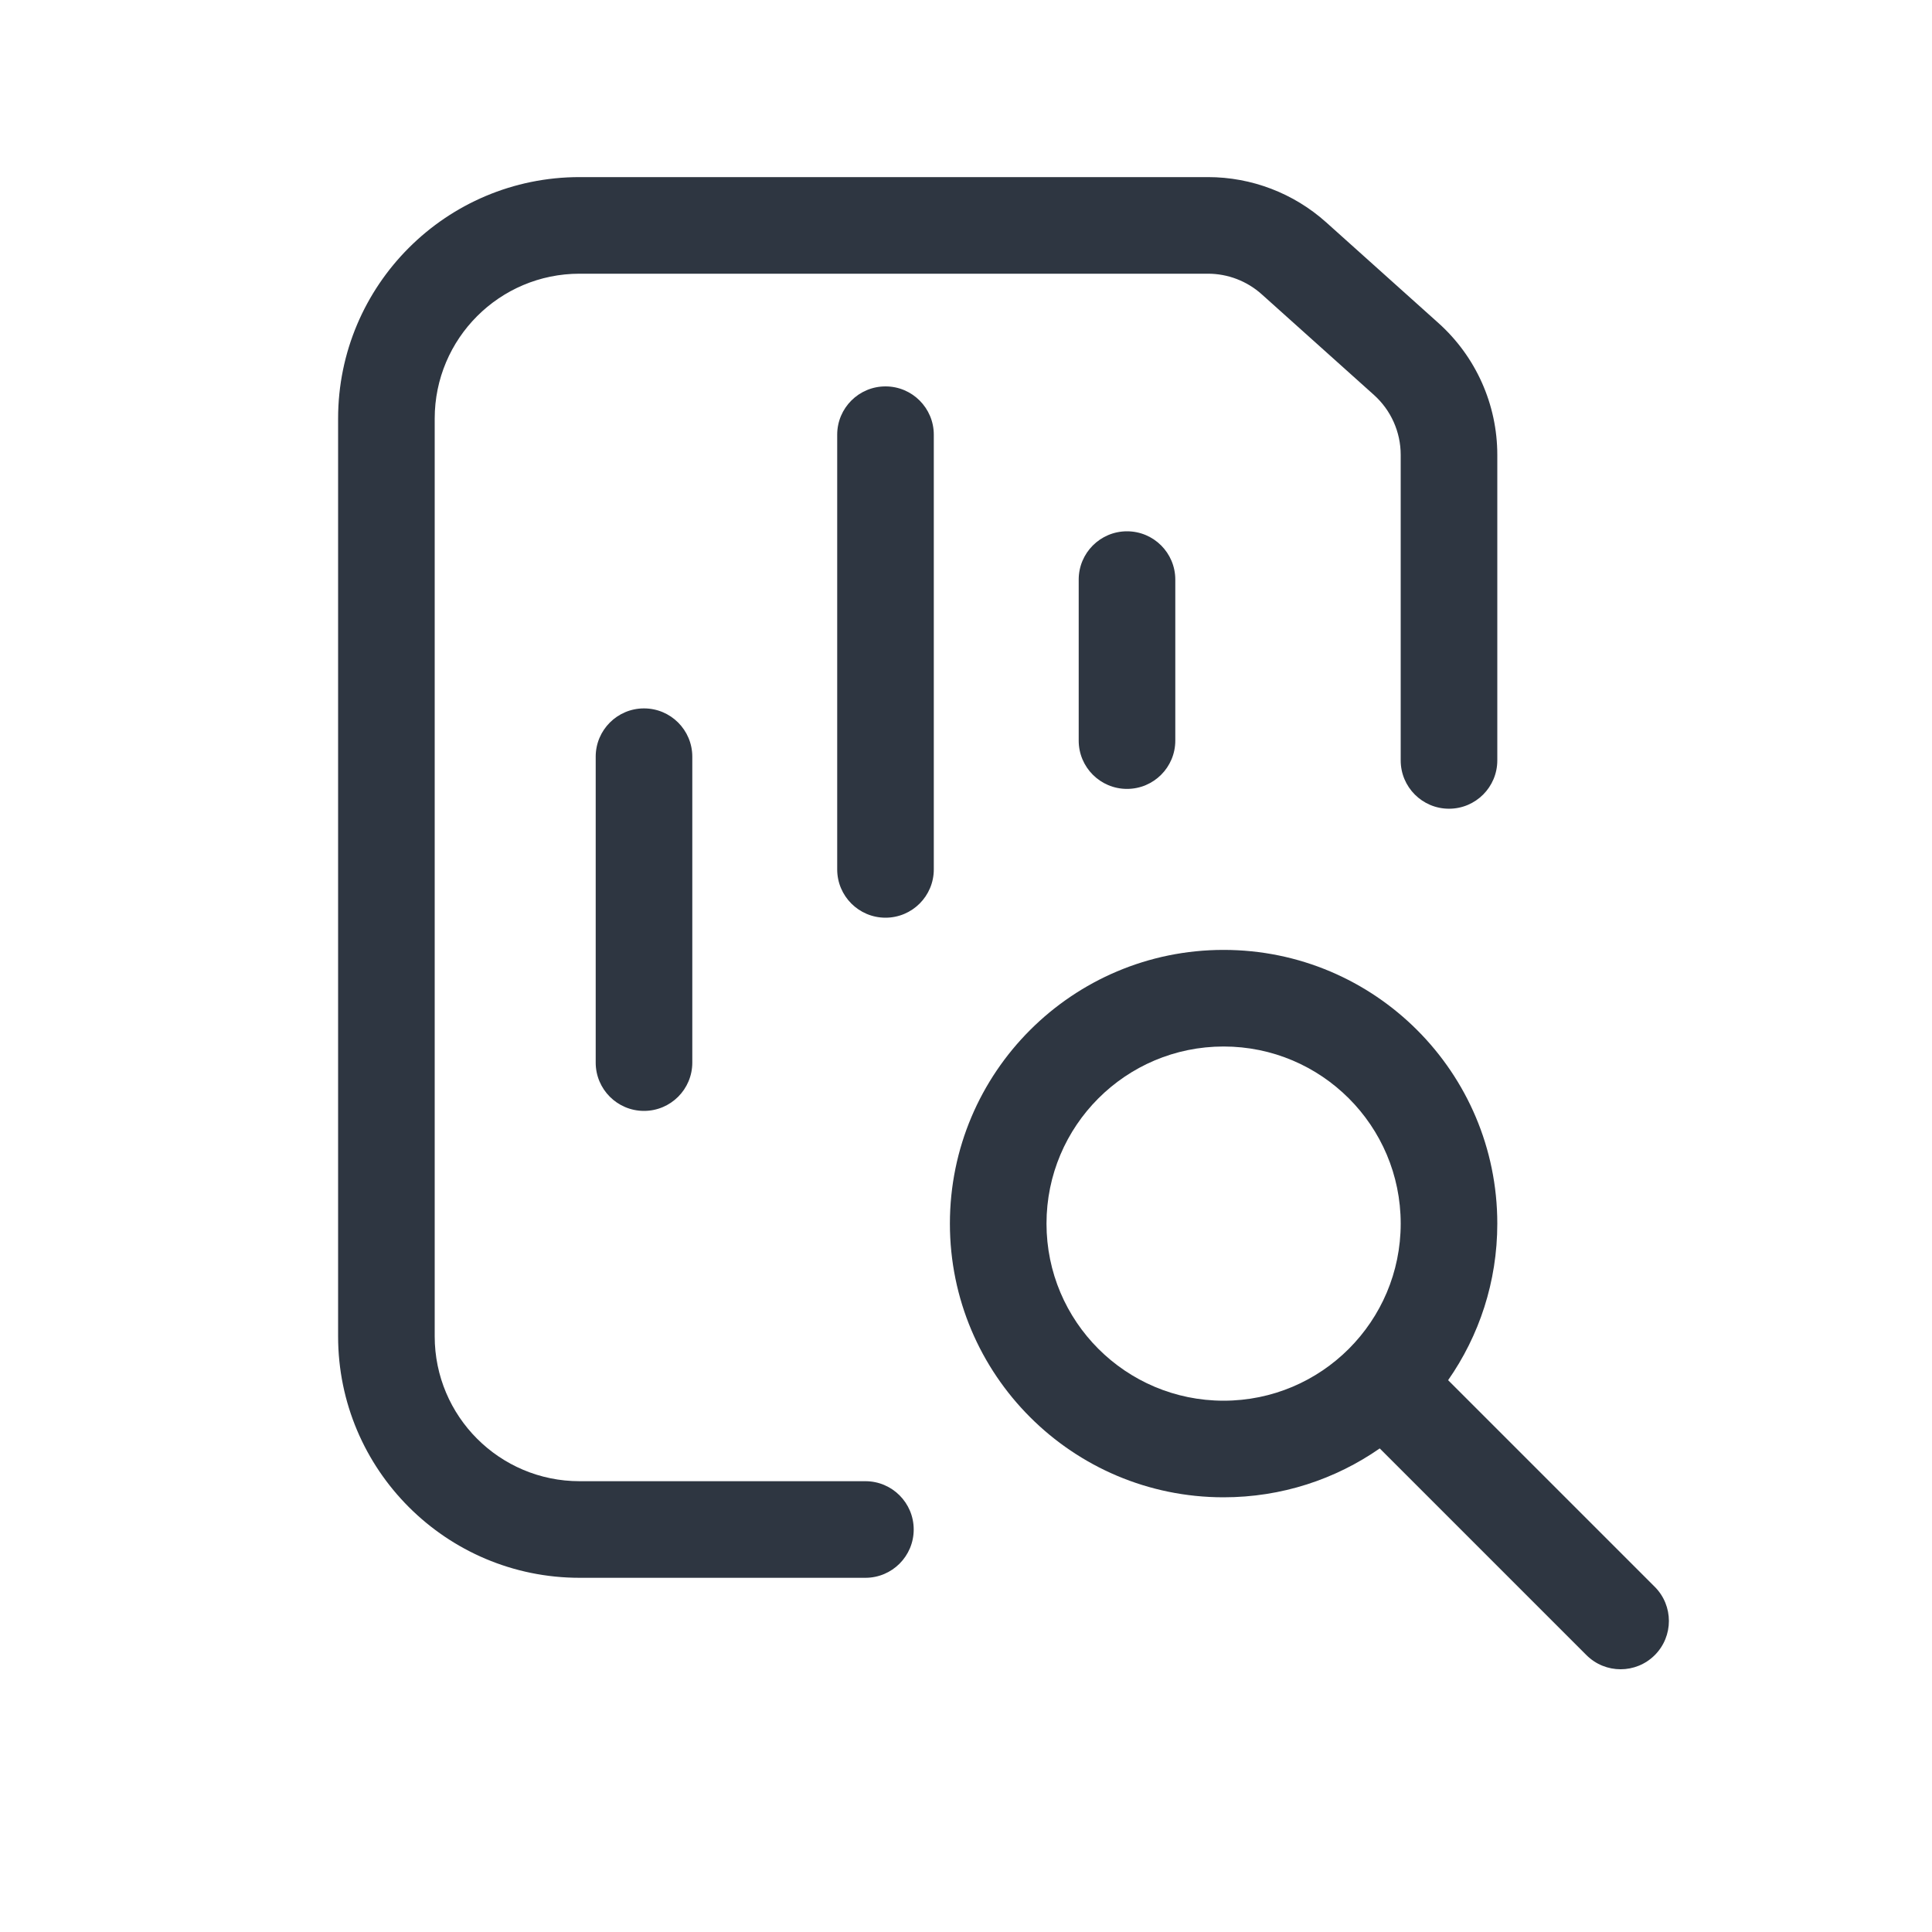
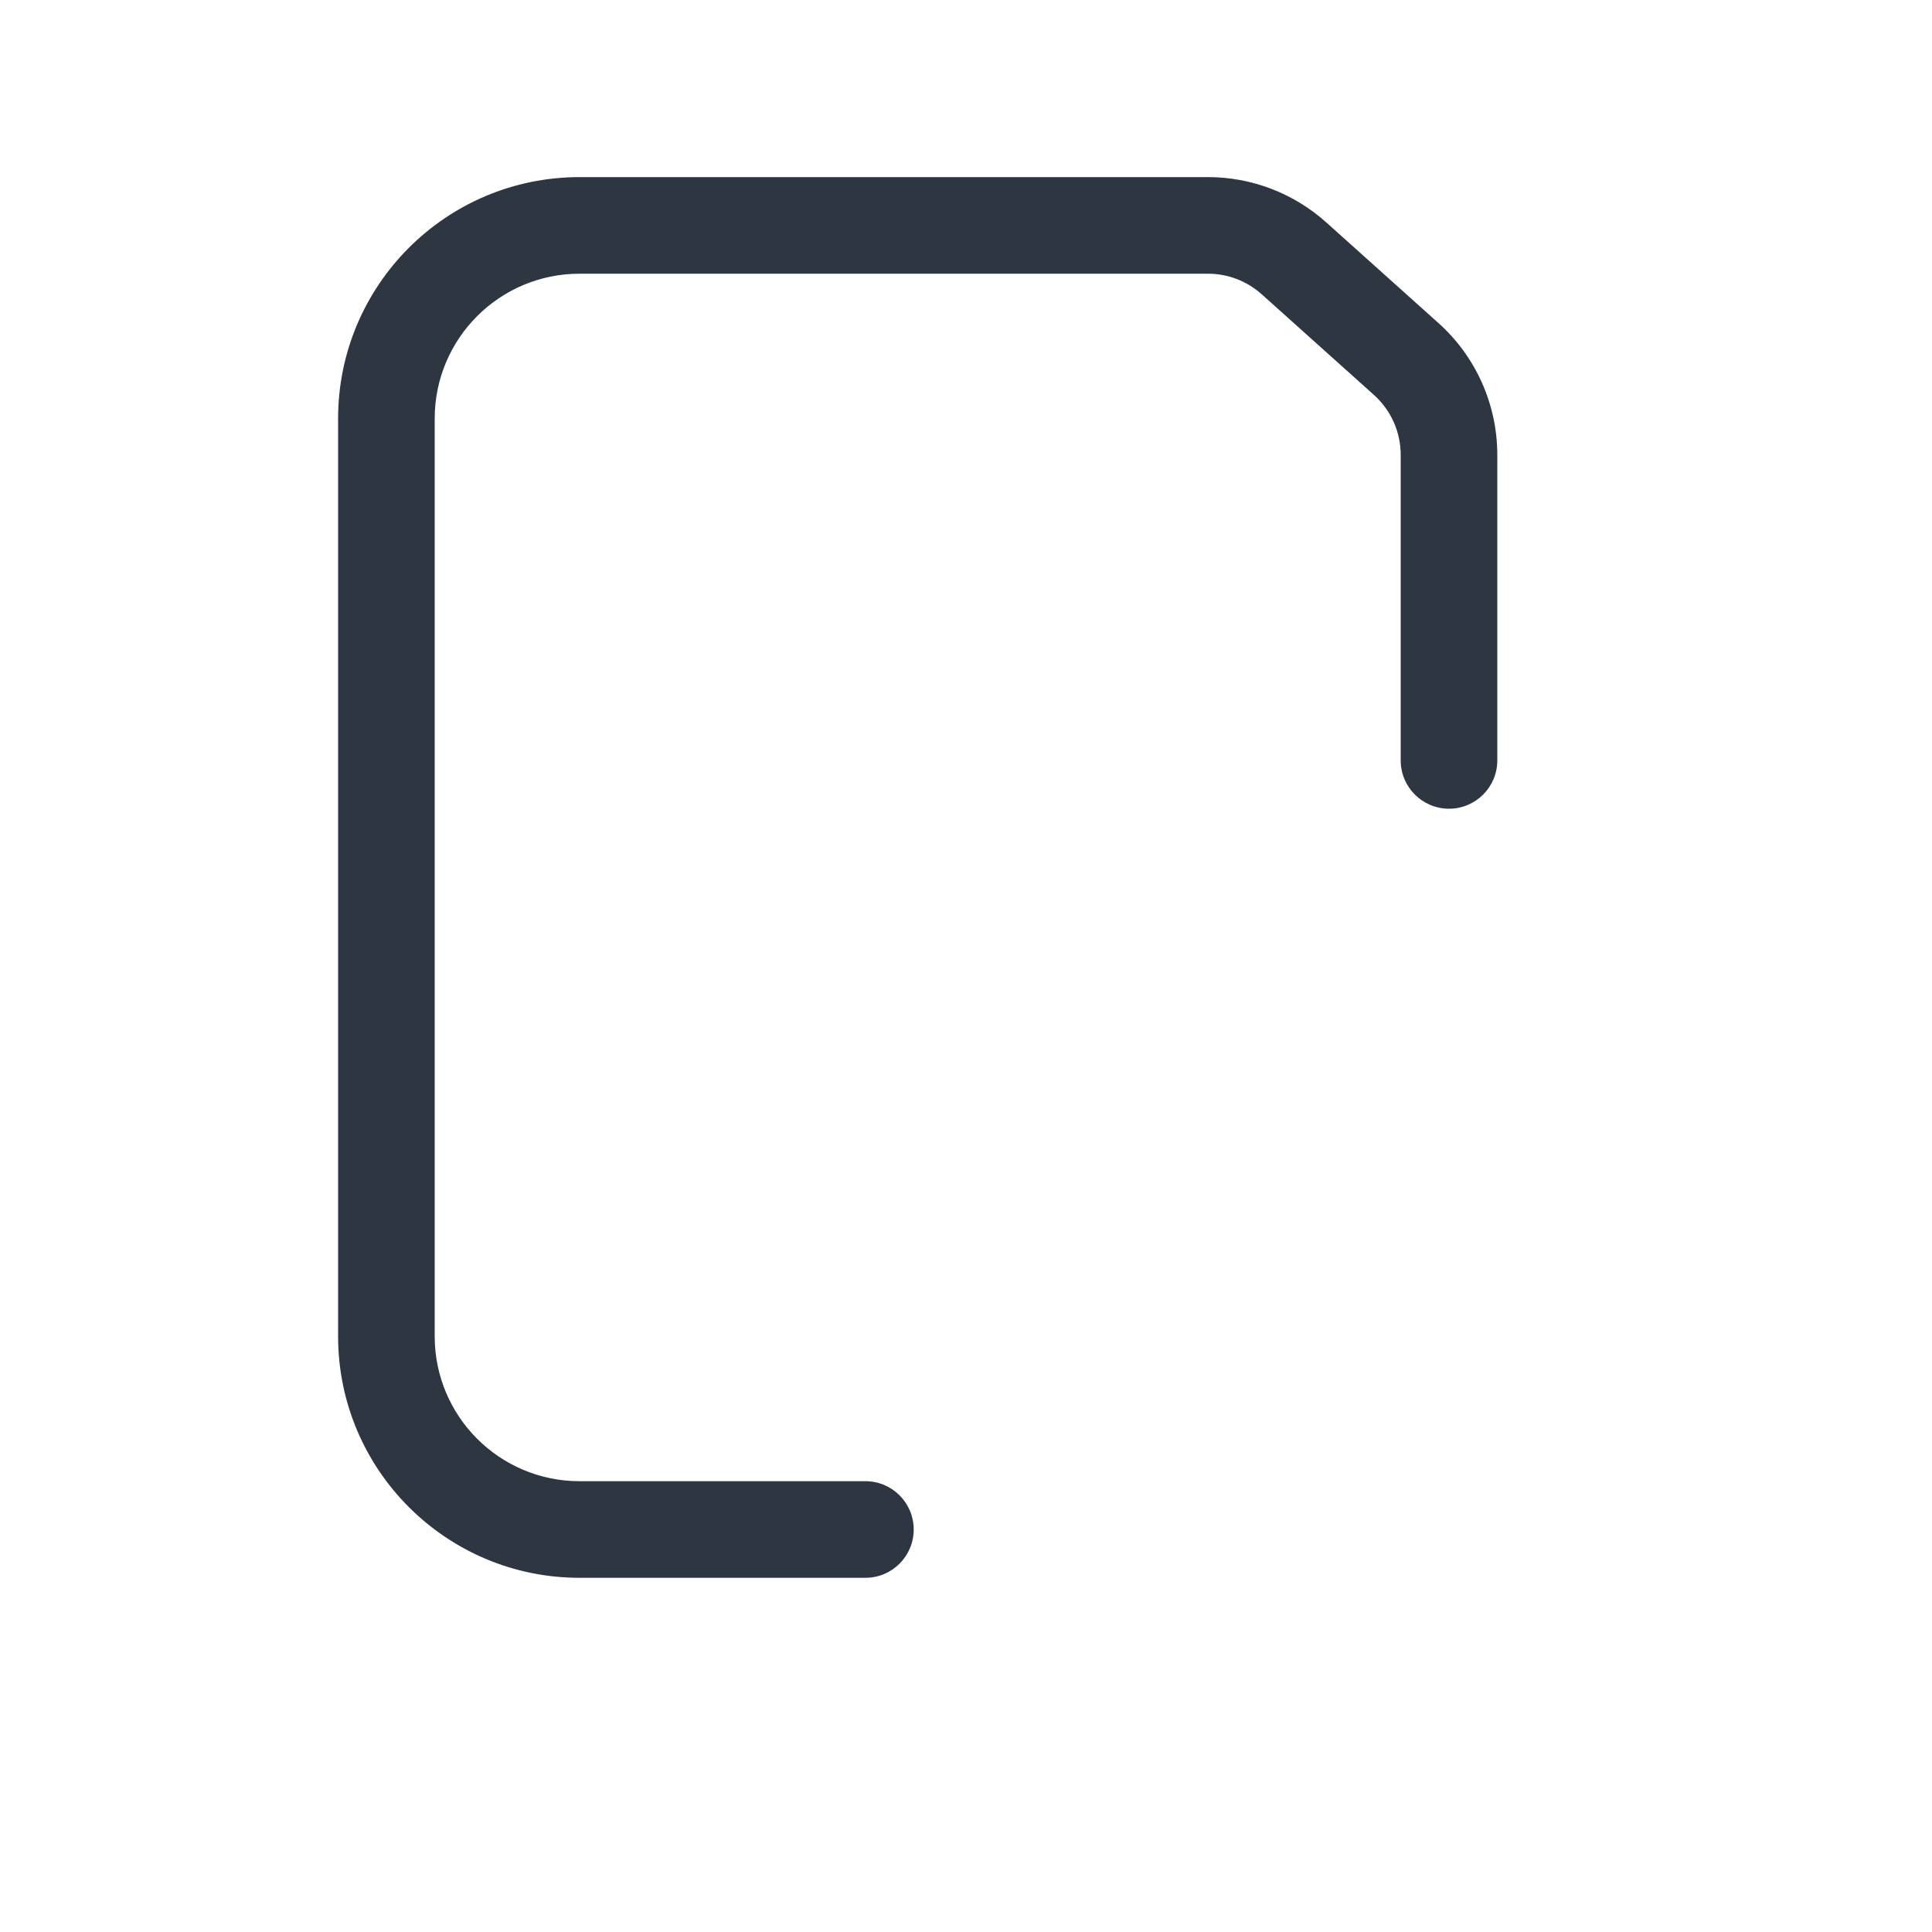
<svg xmlns="http://www.w3.org/2000/svg" width="120" height="120" viewBox="0 0 120 120" fill="none">
  <path d="M27 26C27 21.029 31.029 17 36 17H75.028C76.26 17 77.449 17.455 78.367 18.278L85.338 24.53C86.396 25.479 87 26.832 87 28.253V47.231C87 48.888 88.343 50.231 90 50.231C91.657 50.231 93 48.888 93 47.231V28.253C93 25.128 91.671 22.15 89.344 20.064L82.373 13.811C80.355 12.001 77.739 11 75.028 11H36C27.716 11 21 17.716 21 26V83C21 91.284 27.716 98 36 98H53.752C55.409 98 56.752 96.657 56.752 95C56.752 93.343 55.409 92 53.752 92H36C31.029 92 27 87.971 27 83V26Z" fill="#2E3641" />
-   <path fill-rule="evenodd" clip-rule="evenodd" d="M89.945 85.725L102.78 98.56C103.951 99.732 103.951 101.631 102.78 102.803C101.608 103.974 99.709 103.974 98.537 102.803L85.698 89.964C82.948 91.878 79.605 93 76 93C66.611 93 59 85.389 59 76C59 66.611 66.611 59 76 59C85.389 59 93 66.611 93 76C93 79.617 91.871 82.97 89.945 85.725ZM65 76C65 69.925 69.925 65 76 65C82.075 65 87 69.925 87 76C87 82.075 82.075 87 76 87C69.925 87 65 82.075 65 76Z" fill="#2E3641" />
-   <path d="M40 69C38.343 69 37 67.657 37 66L37 47C37 45.343 38.343 44 40 44C41.657 44 43 45.343 43 47L43 66C43 67.657 41.657 69 40 69Z" fill="#2E3641" />
-   <path d="M67 46C67 47.657 68.343 49 70 49C71.657 49 73 47.657 73 46V36C73 34.343 71.657 33 70 33C68.343 33 67 34.343 67 36V46Z" fill="#2E3641" />
-   <path d="M55 57C53.343 57 52 55.657 52 54L52 27C52 25.343 53.343 24 55 24C56.657 24 58 25.343 58 27V54C58 55.657 56.657 57 55 57Z" fill="#2E3641" />
</svg>